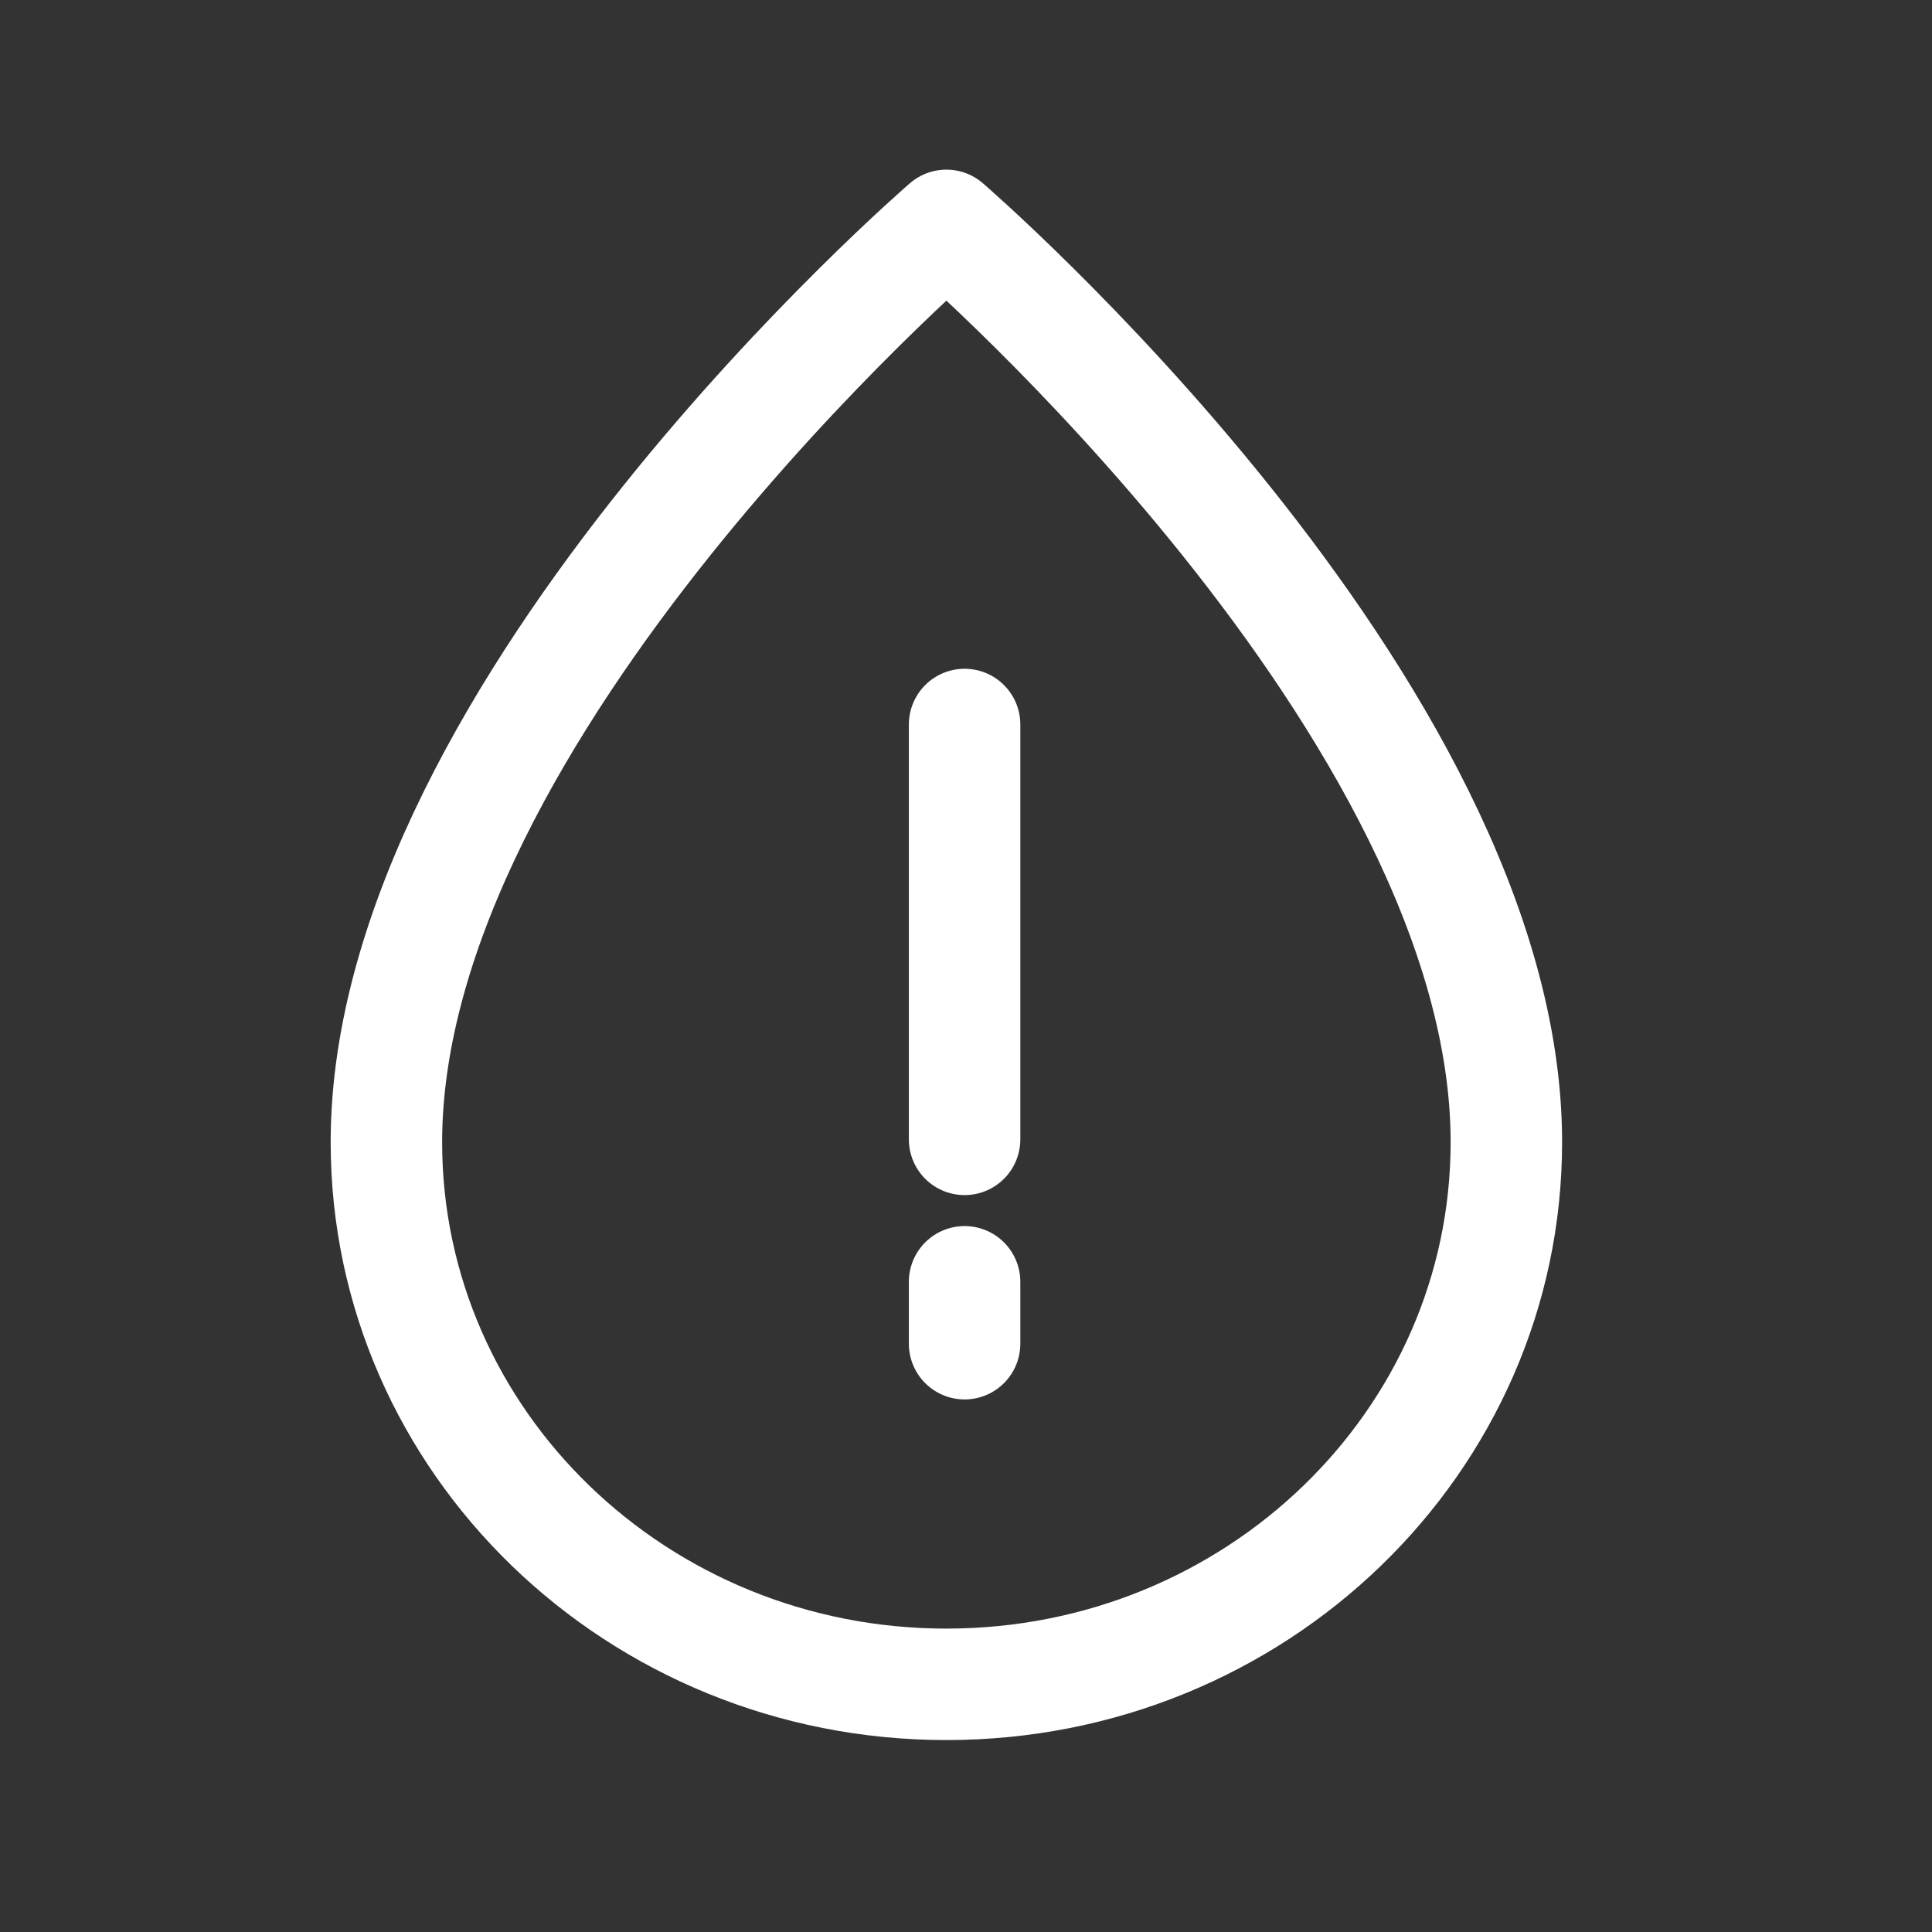
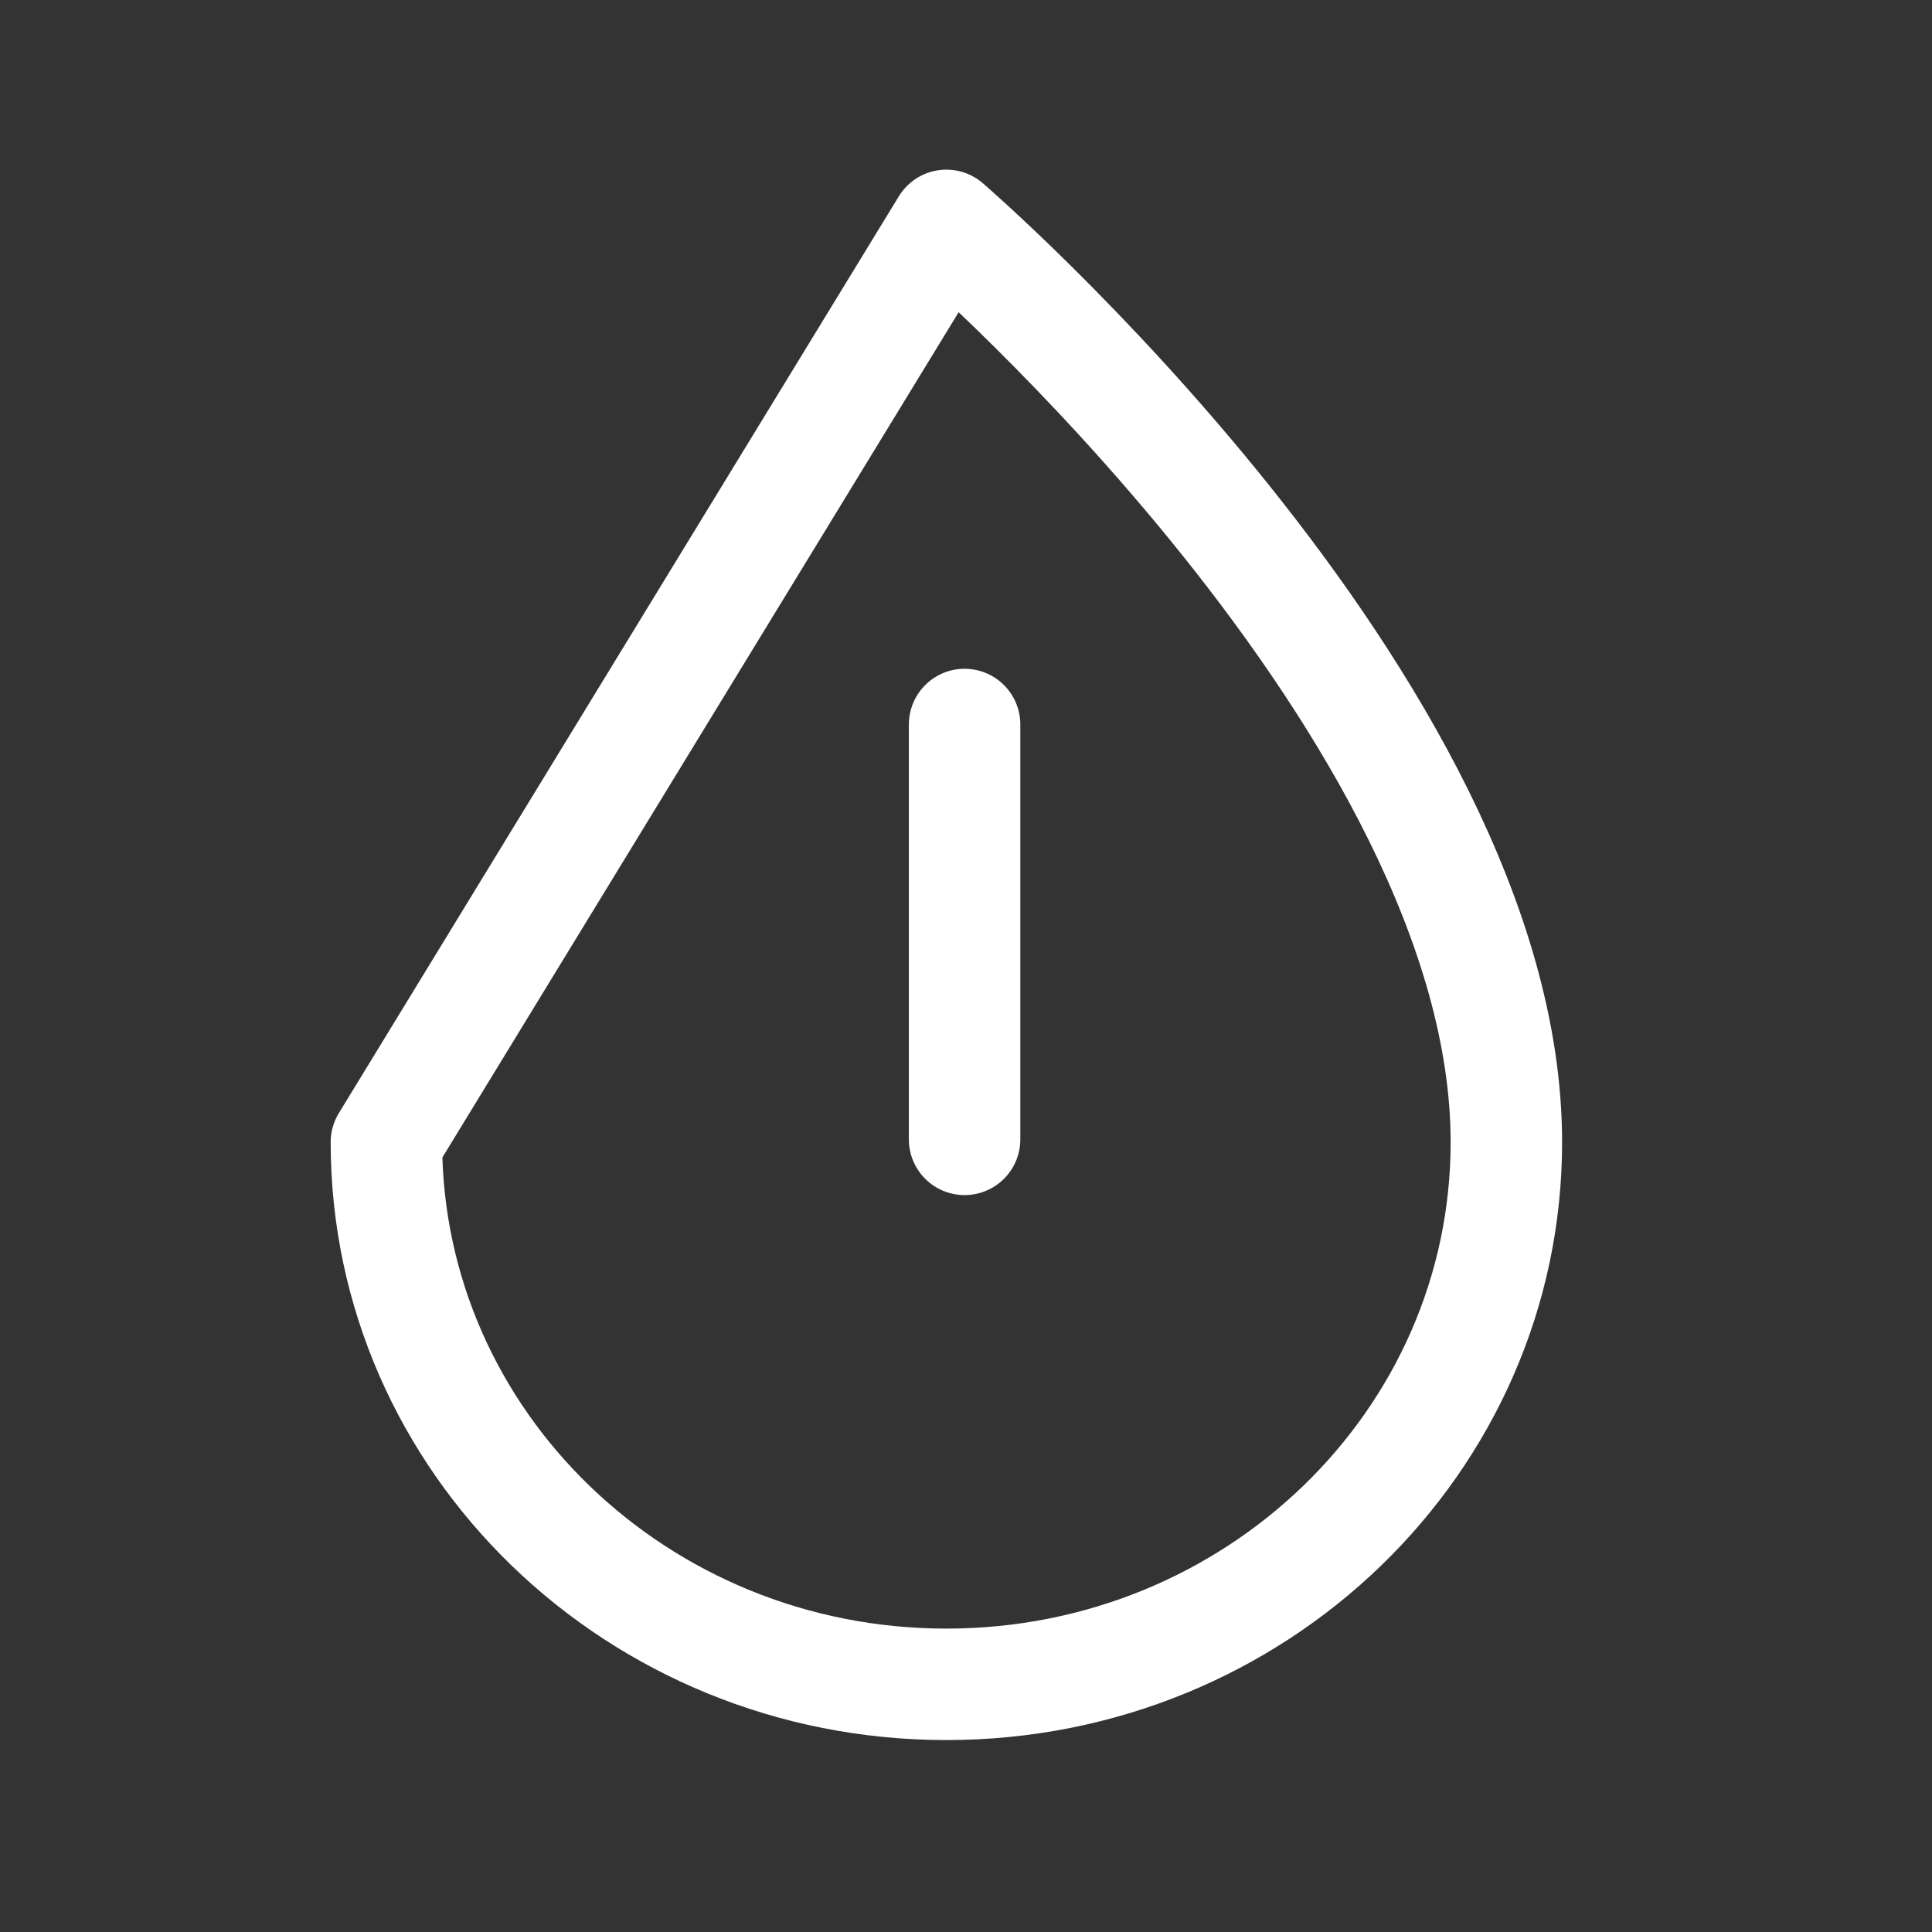
<svg xmlns="http://www.w3.org/2000/svg" width="26px" height="26px" viewBox="0 0 26 26" version="1.1">
  <rect x="0" y="0" width="26" height="26" fill="#333333" stroke="none" />
  <title>1E6CFD9A-7C58-4547-ABDF-52DEB6AE50F7</title>
  <g id="Page-2-Copy" stroke="none" stroke-width="1" fill="none" fill-rule="evenodd">
    <g id="objednavka" transform="translate(-1079, -845)">
      <g id="Group" transform="translate(1079, 845)">
        <polygon id="Path" points="0 0 26 0 26 26 0 26" />
        <g id="Group-8" transform="translate(12.5, 9.75)" stroke="#ffffff" stroke-linecap="round" stroke-linejoin="round" stroke-width="1.5">
          <line x1="0.481" y1="0" x2="0.481" y2="5.583" id="Path" />
-           <line x1="0.481" y1="7.5" x2="0.481" y2="8.333" id="Path" />
        </g>
-         <path d="M12.736,3.033 C12.736,3.033 20.272,9.531 20.272,15.371 C20.272,19.401 16.898,22.667 12.736,22.667 C8.574,22.667 5.2,19.401 5.2,15.371 C5.2,9.531 12.736,3.033 12.736,3.033 Z" id="Stroke-1" stroke="#ffffff" stroke-width="1.5" stroke-linecap="round" stroke-linejoin="round" />
+         <path d="M12.736,3.033 C12.736,3.033 20.272,9.531 20.272,15.371 C20.272,19.401 16.898,22.667 12.736,22.667 C8.574,22.667 5.2,19.401 5.2,15.371 Z" id="Stroke-1" stroke="#ffffff" stroke-width="1.5" stroke-linecap="round" stroke-linejoin="round" />
      </g>
    </g>
  </g>
</svg>